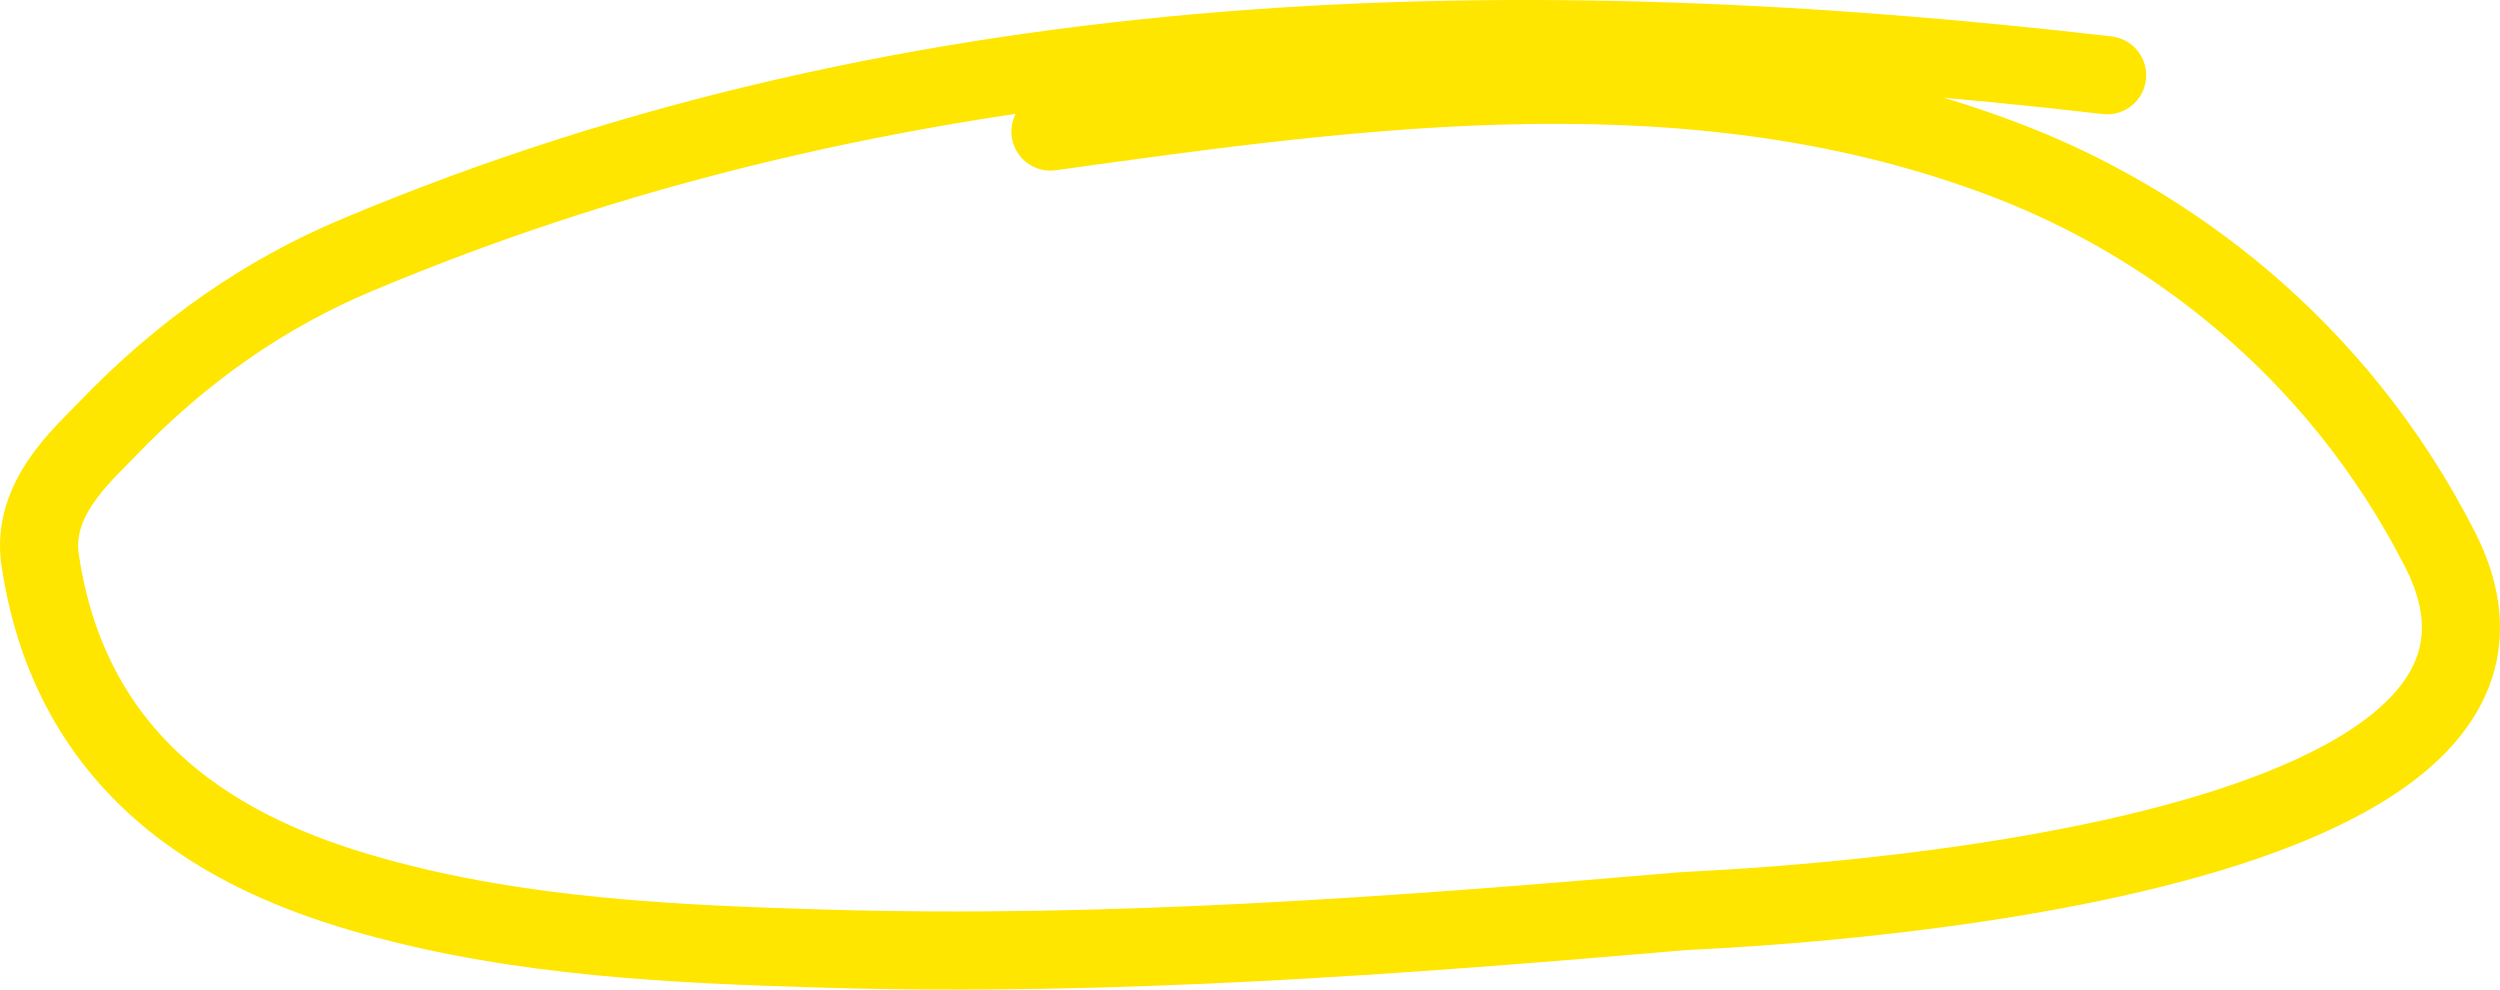
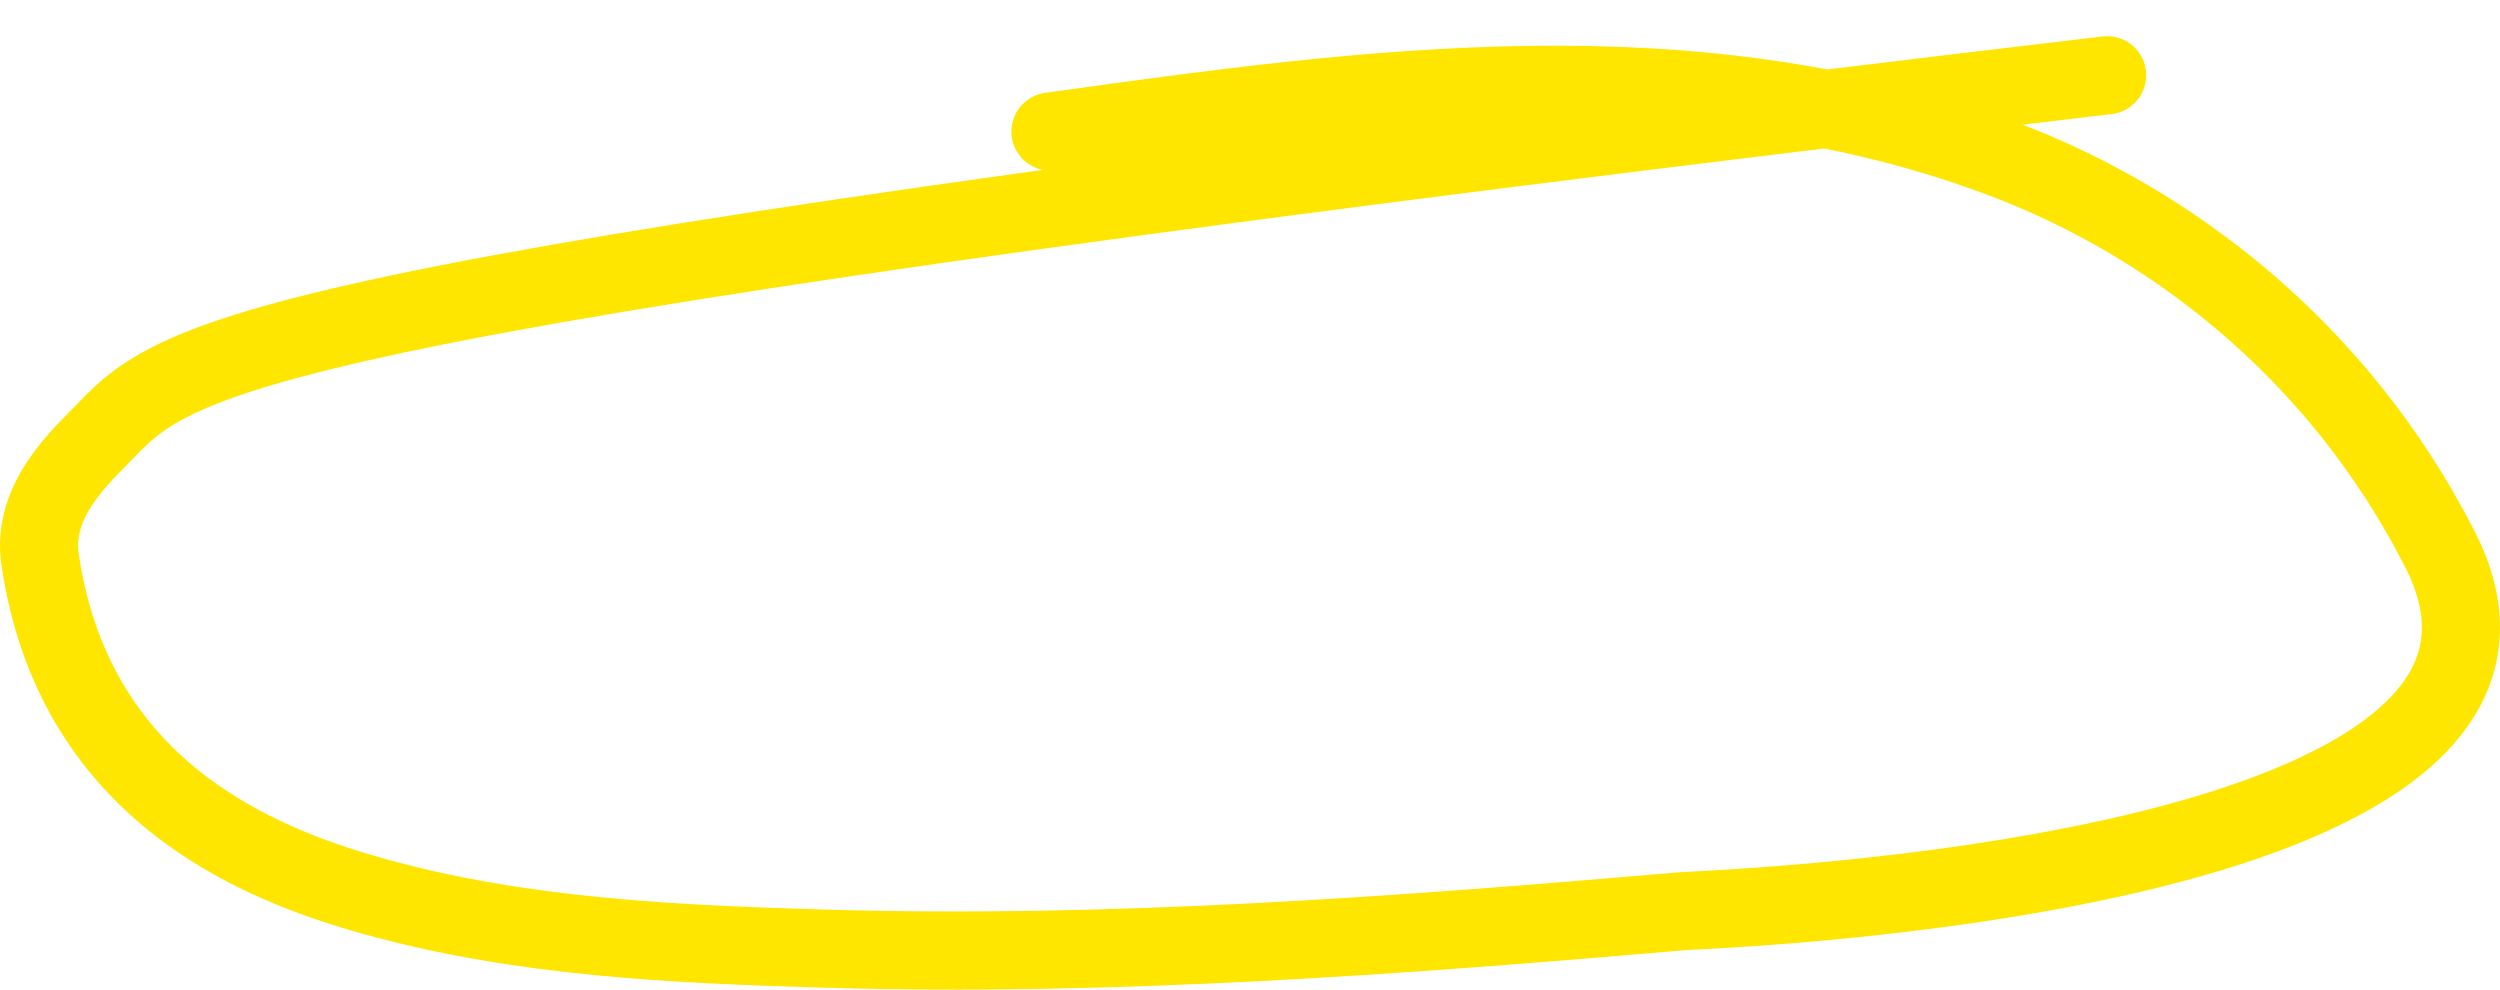
<svg xmlns="http://www.w3.org/2000/svg" width="384" height="152" viewBox="0 0 384 152" fill="none">
-   <path d="M323.655 11.557C234.486 1.239 141.679 2.574 54.684 39.235C40.95 45.023 28.171 53.68 16.243 66.144C12.549 70.004 4.8 76.706 6.158 85.942C11.302 120.946 38.727 132.462 57.294 137.646C80.104 144.014 103.856 145.047 126.94 145.719C170.795 146.996 214.737 143.724 258.518 139.953C261.882 139.663 400.643 135.142 374.792 84.404C358.783 52.985 332.58 34.04 308.706 24.82C260.813 6.323 209.825 13.451 161.347 20.207" stroke="#FFE600" stroke-width="12" stroke-linecap="round" />
+   <path d="M323.655 11.557C40.95 45.023 28.171 53.68 16.243 66.144C12.549 70.004 4.8 76.706 6.158 85.942C11.302 120.946 38.727 132.462 57.294 137.646C80.104 144.014 103.856 145.047 126.94 145.719C170.795 146.996 214.737 143.724 258.518 139.953C261.882 139.663 400.643 135.142 374.792 84.404C358.783 52.985 332.58 34.04 308.706 24.82C260.813 6.323 209.825 13.451 161.347 20.207" stroke="#FFE600" stroke-width="12" stroke-linecap="round" />
</svg>